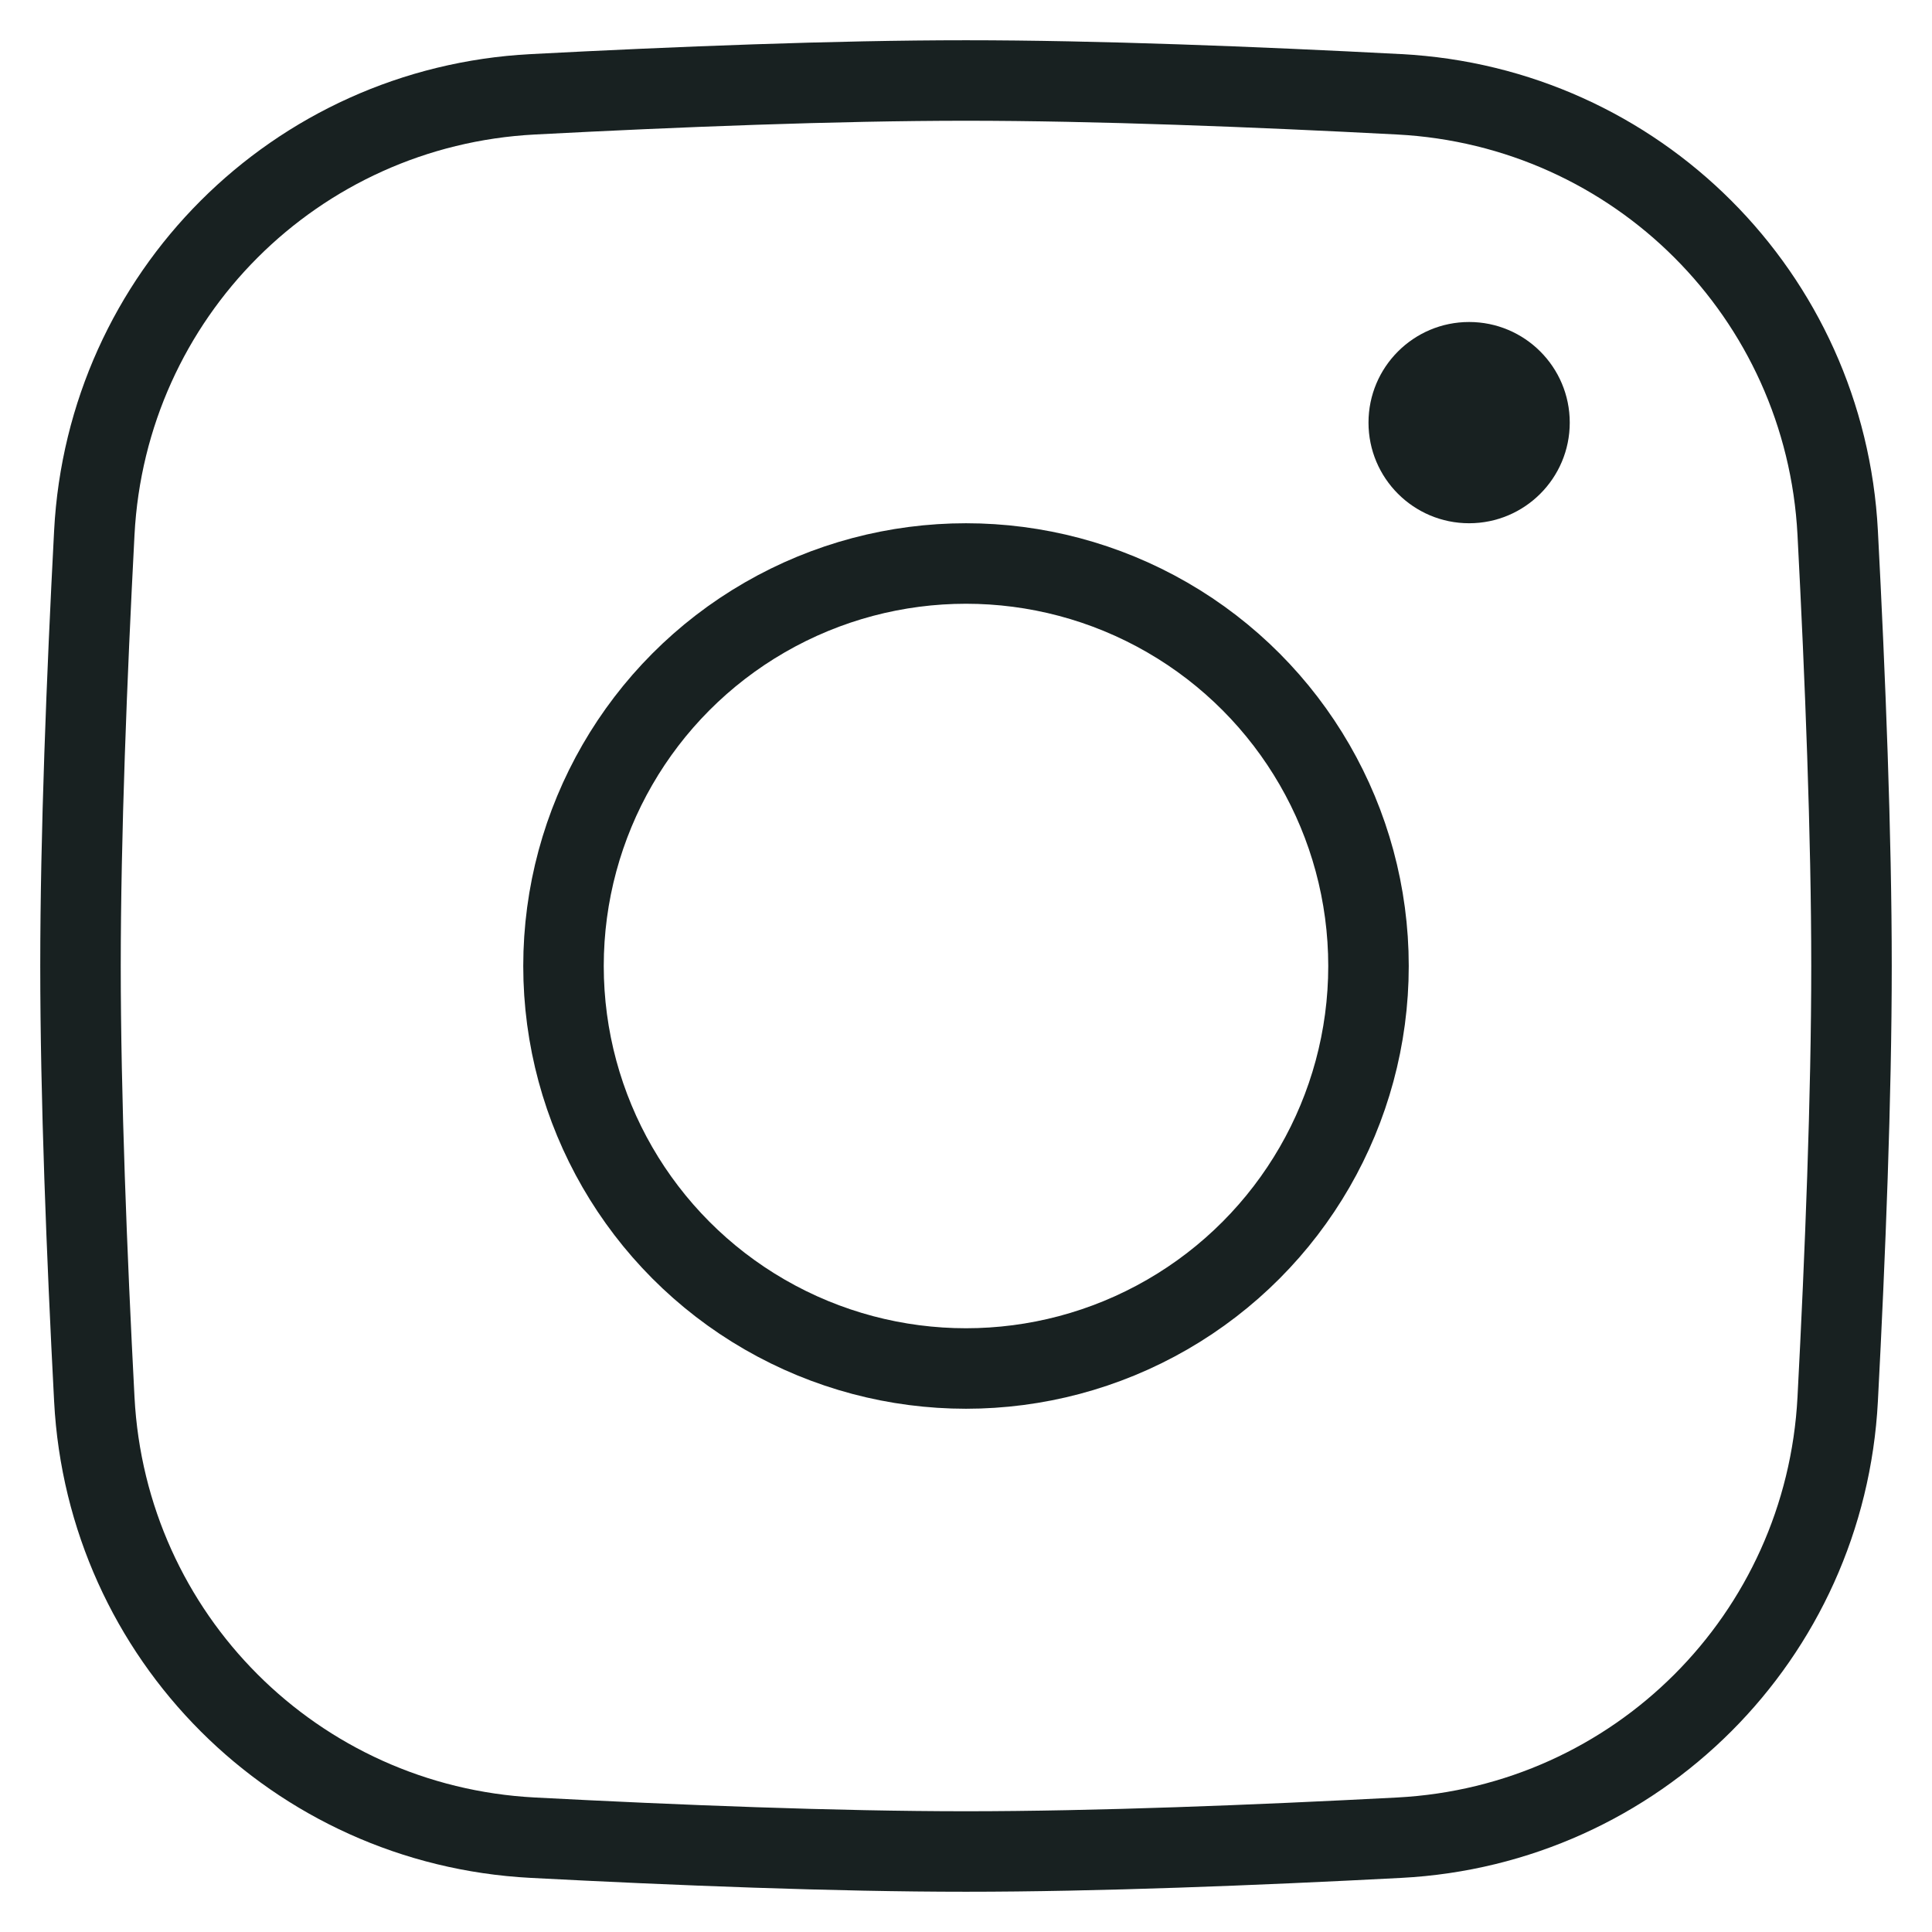
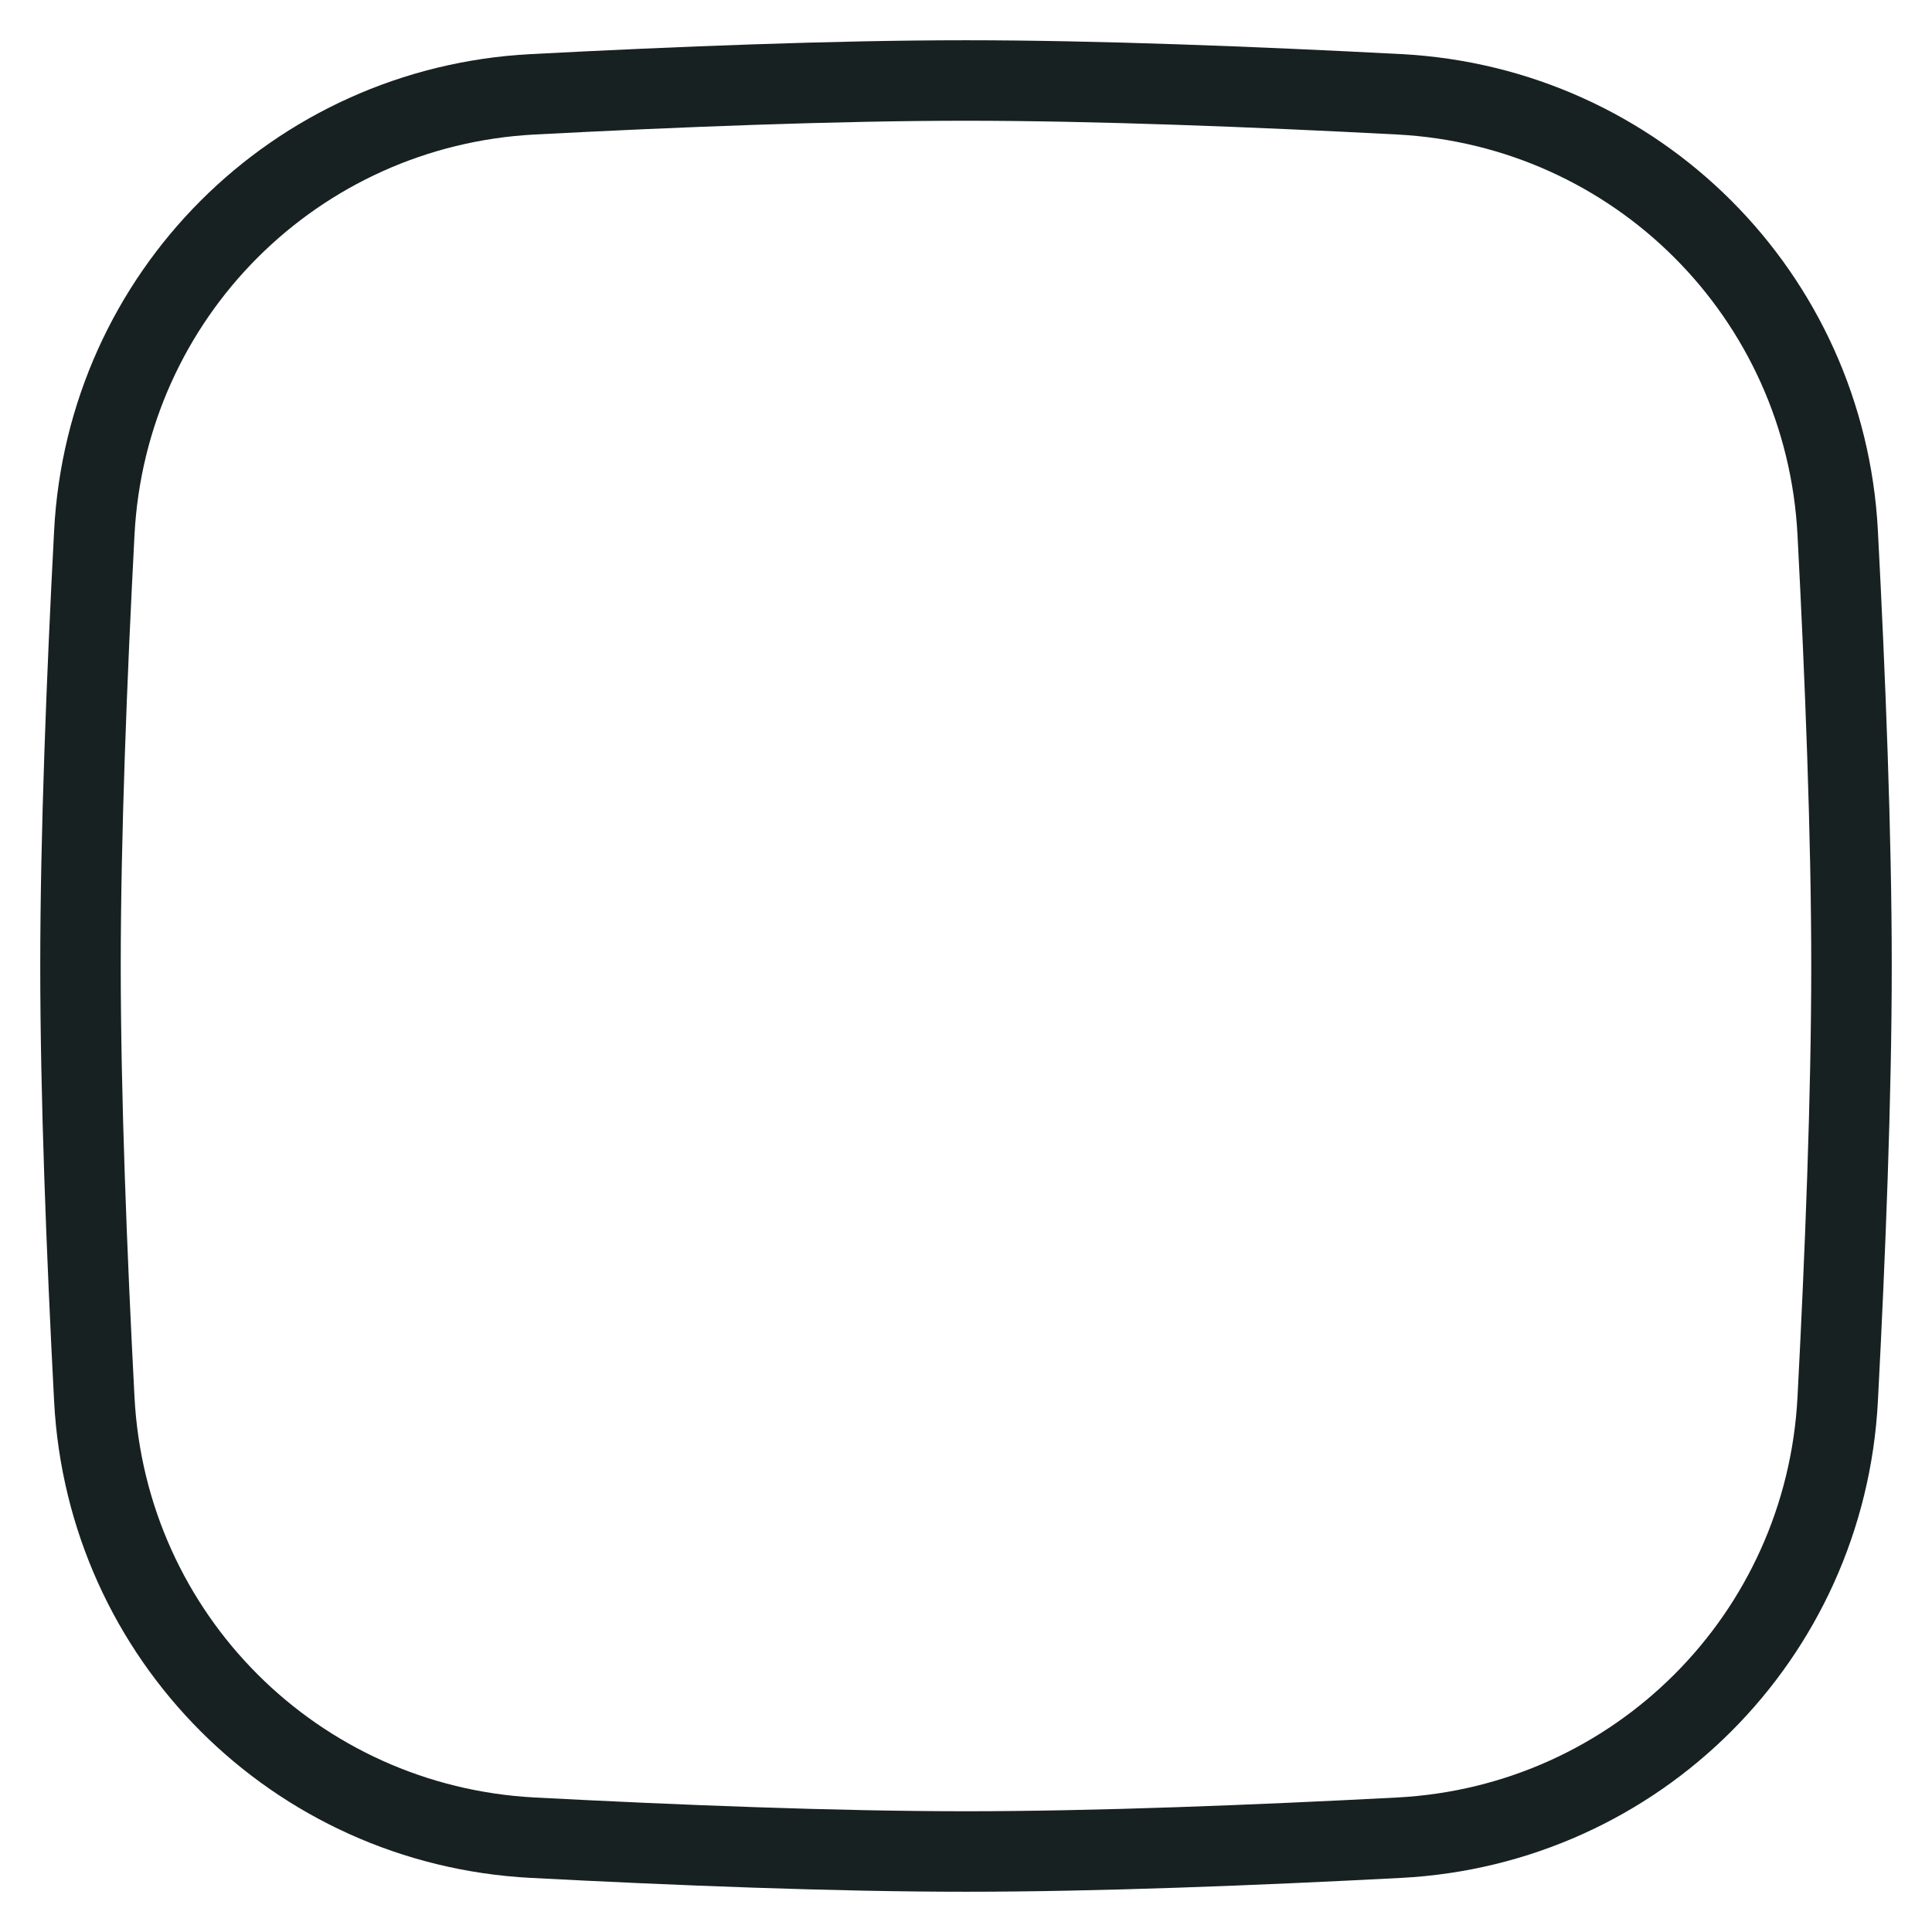
<svg xmlns="http://www.w3.org/2000/svg" width="48" height="48" viewBox="0 0 48 48" fill="none">
  <path d="M2.343 13.237C2.651 7.337 7.337 2.651 13.237 2.343C16.828 2.155 20.769 2 24 2C27.231 2 31.172 2.155 34.763 2.343C40.663 2.651 45.349 7.337 45.657 13.237C45.845 16.828 46 20.769 46 24C46 27.231 45.845 31.172 45.657 34.763C45.349 40.663 40.663 45.349 34.763 45.657C31.172 45.845 27.231 46 24 46C20.769 46 16.828 45.845 13.237 45.657C7.337 45.349 2.651 40.663 2.343 34.763C2.155 31.172 2 27.231 2 24C2 20.769 2.155 16.828 2.343 13.237Z" stroke="#182121" stroke-width="2" />
-   <circle cx="24" cy="24" r="10" stroke="#182121" stroke-width="2" />
-   <circle cx="36.5" cy="10.5" r="2.5" fill="#182121" />
</svg>